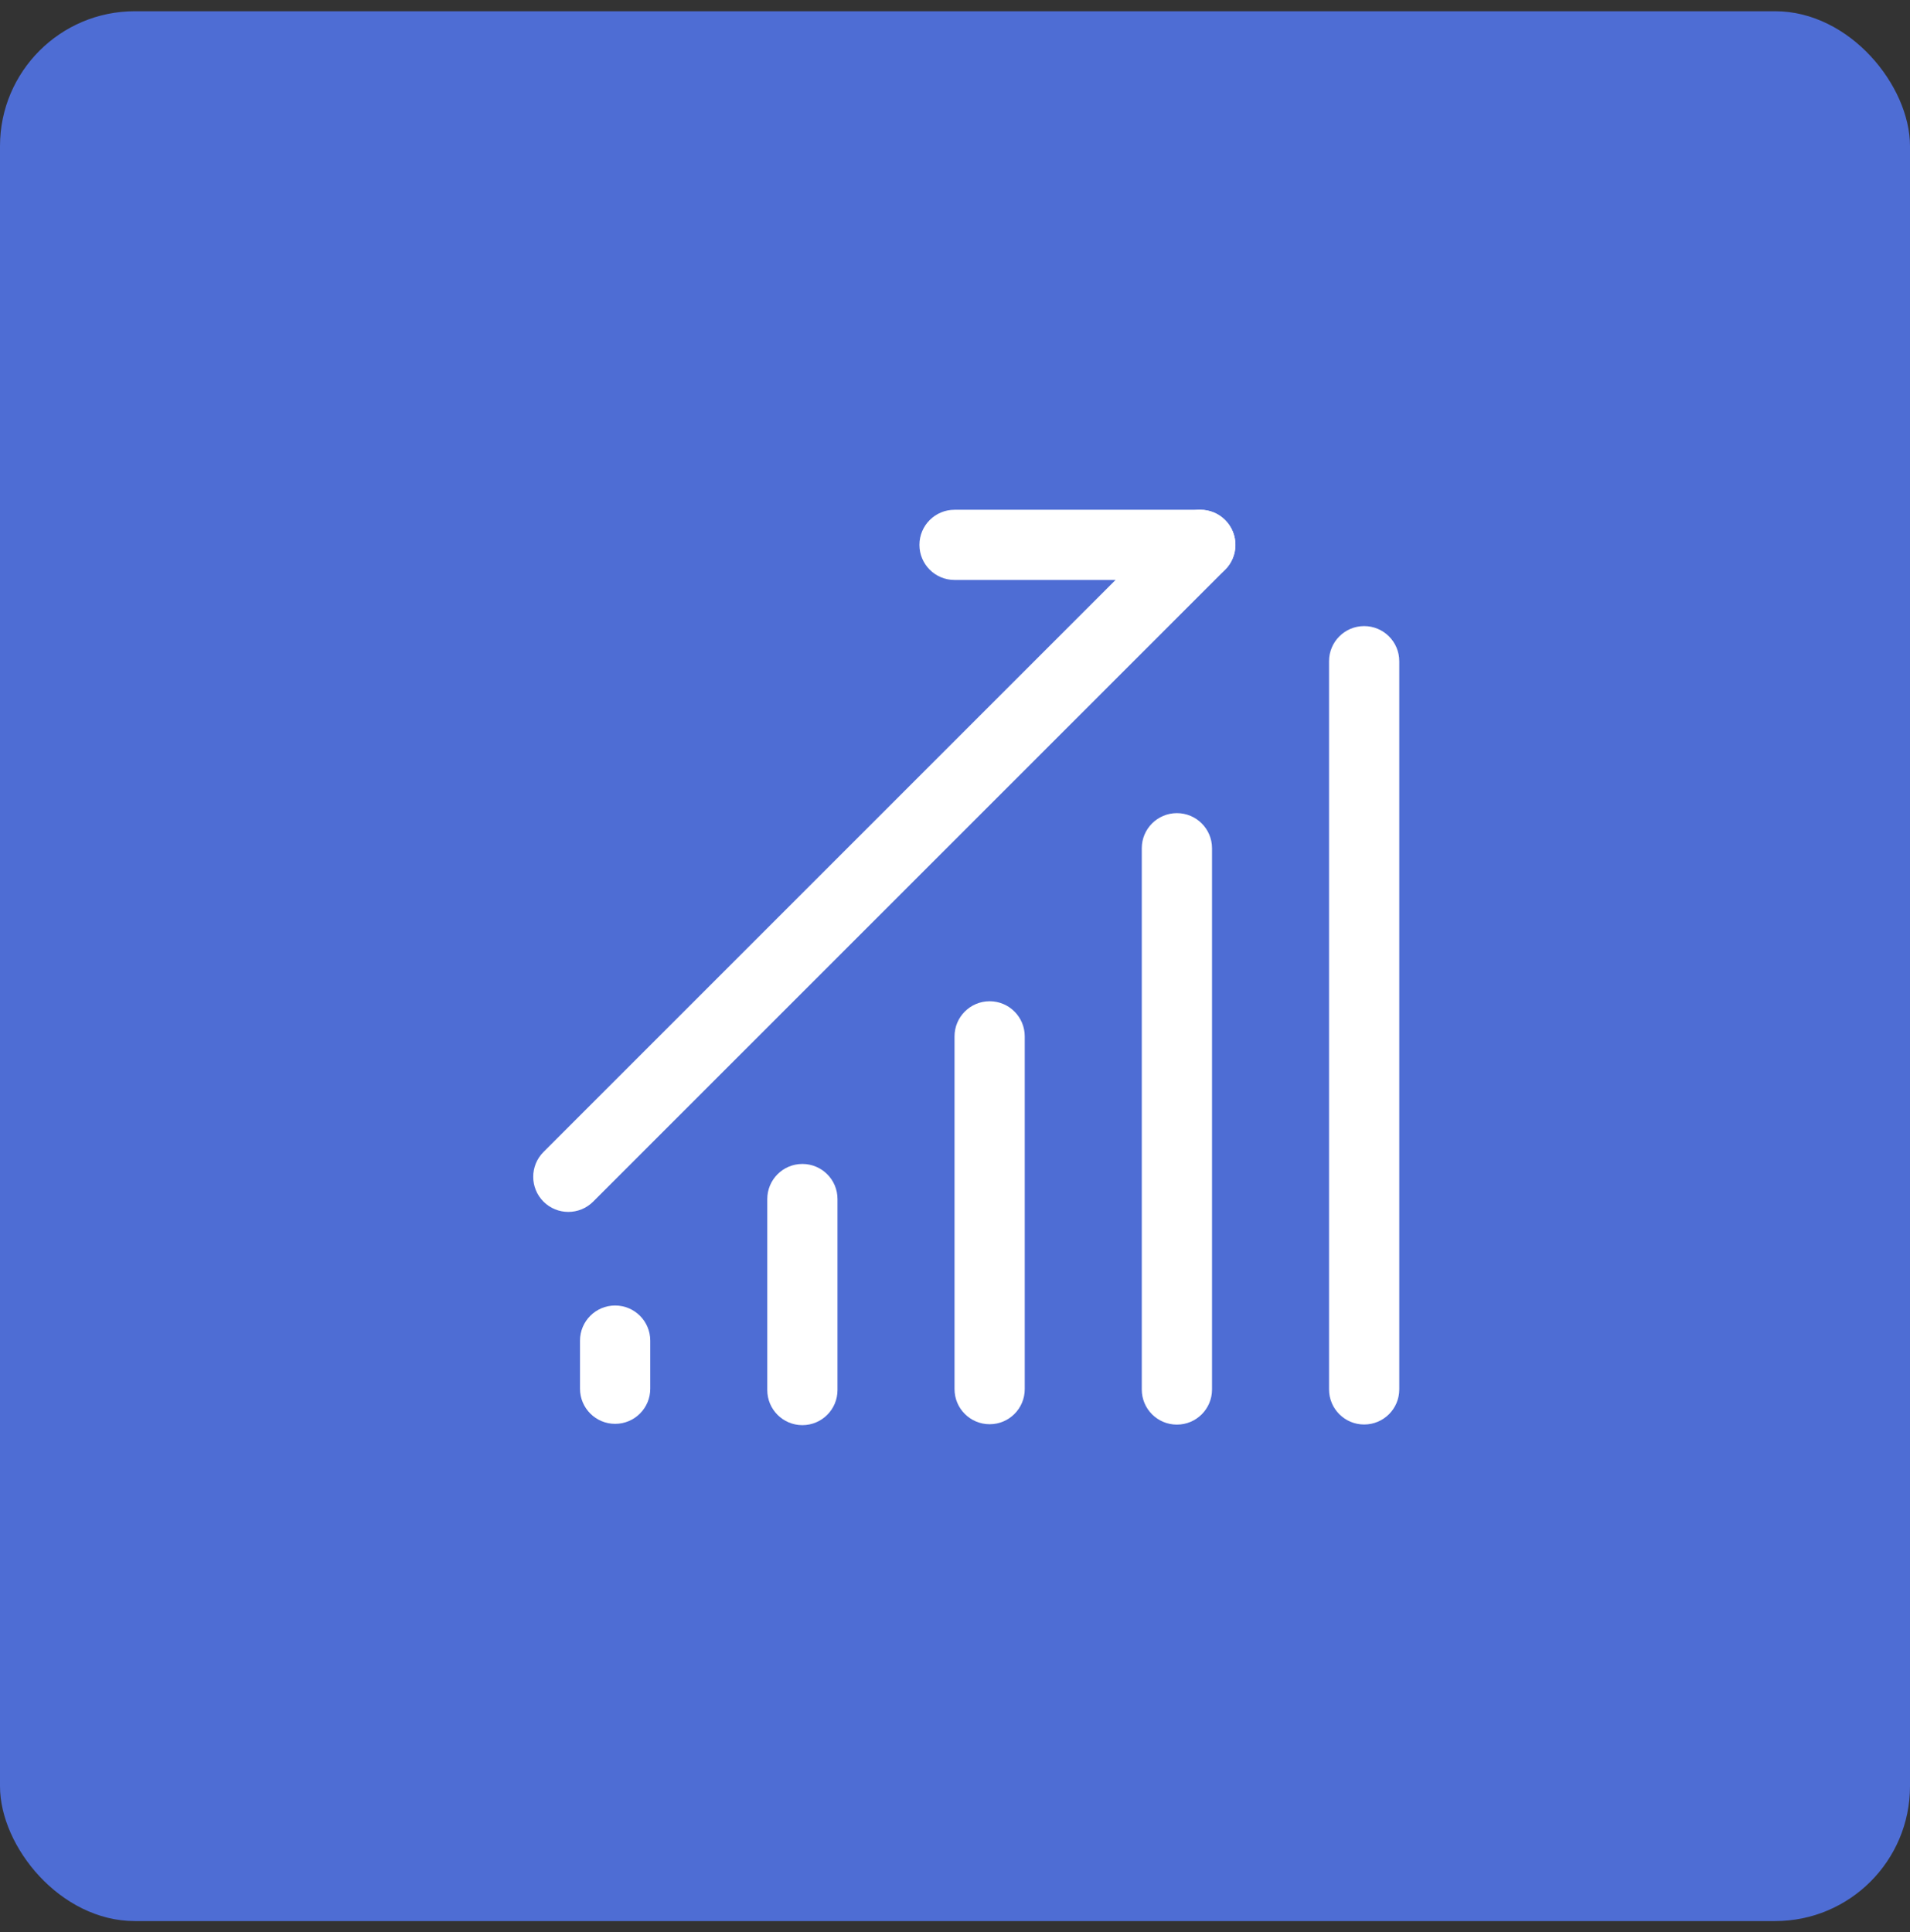
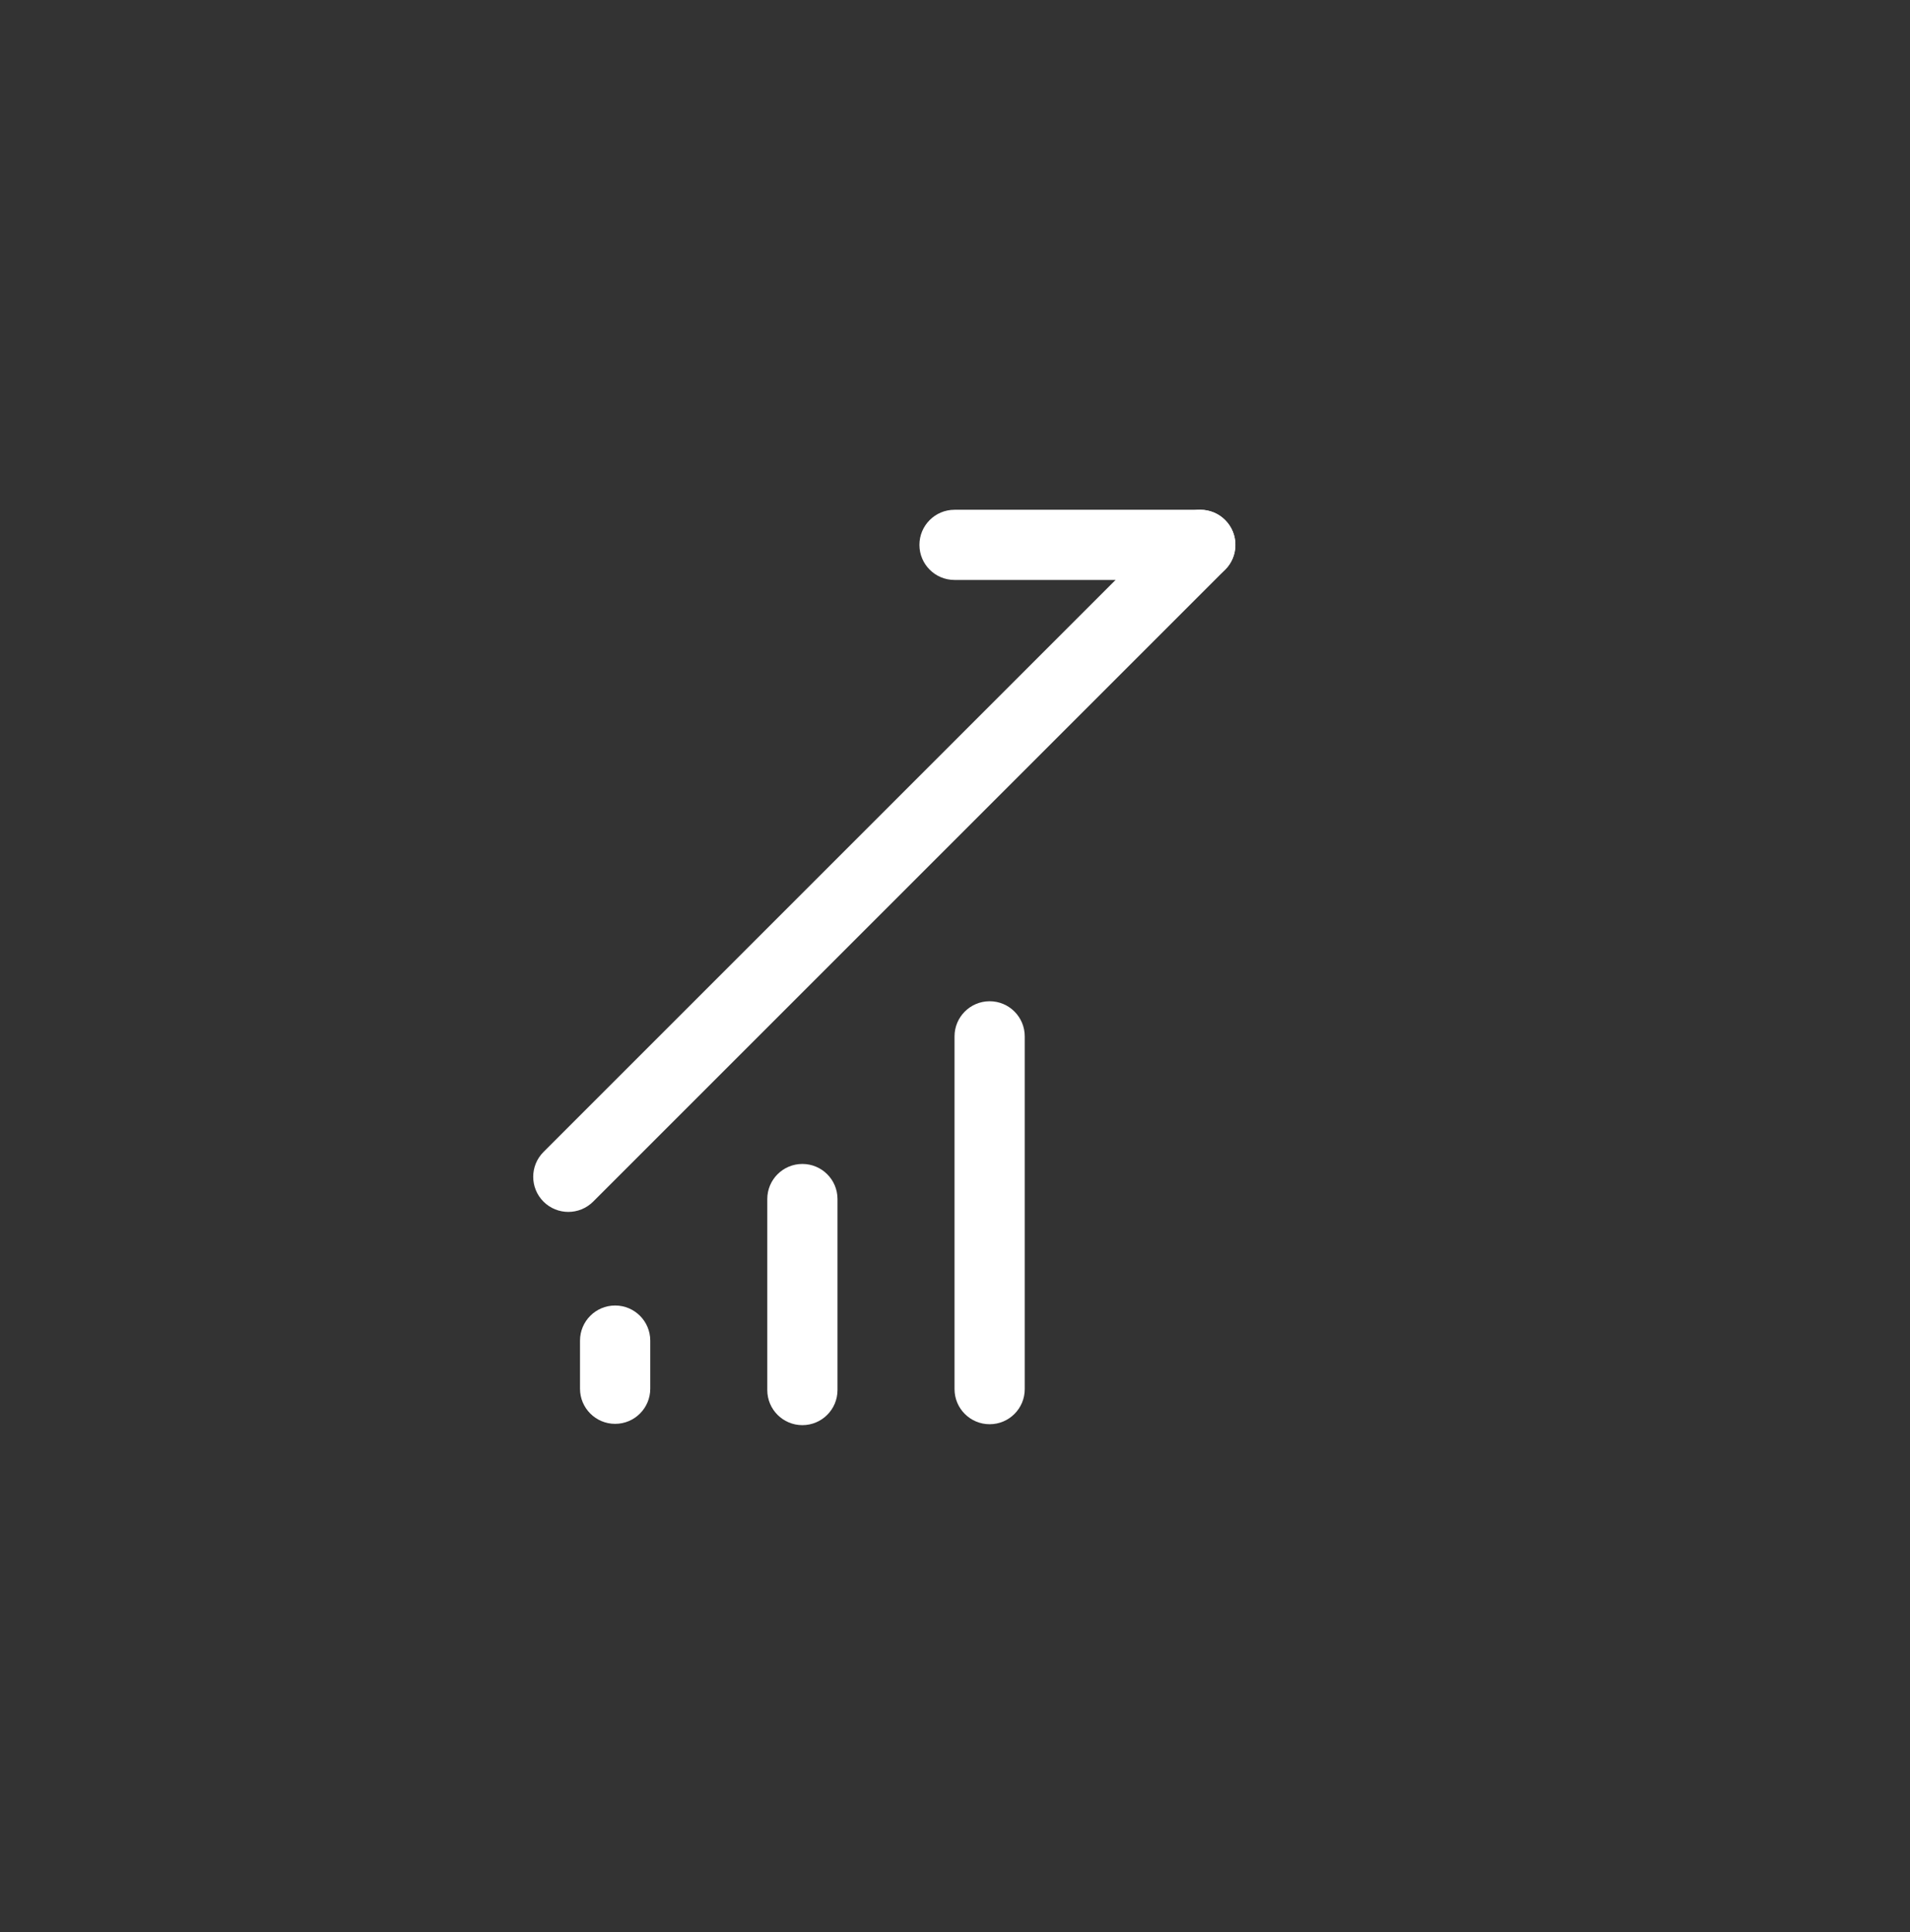
<svg xmlns="http://www.w3.org/2000/svg" width="85" height="86" viewBox="0 0 85 86" fill="none">
  <rect x="0" y="0" width="85" height="86" fill="#333333" stroke="none" />
-   <rect y="0.5" width="85" height="85" rx="6" fill="#4E6DD4" />
  <path fill-rule="evenodd" clip-rule="evenodd" d="M35.708 51.803C36.571 51.803 37.271 52.502 37.271 53.365V61.865C37.271 62.728 36.571 63.428 35.708 63.428C34.845 63.428 34.146 62.728 34.146 61.865V53.365C34.146 52.502 34.845 51.803 35.708 51.803Z" fill="white" />
  <path fill-rule="evenodd" clip-rule="evenodd" d="M27.375 58.103C28.238 58.103 28.938 58.803 28.938 59.666V61.807C28.938 62.67 28.238 63.37 27.375 63.37C26.512 63.37 25.812 62.67 25.812 61.807V59.666C25.812 58.803 26.512 58.103 27.375 58.103Z" fill="white" />
  <path fill-rule="evenodd" clip-rule="evenodd" d="M44.042 44.562C44.905 44.562 45.604 45.262 45.604 46.125V61.824C45.604 62.687 44.905 63.387 44.042 63.387C43.179 63.387 42.479 62.687 42.479 61.824V46.125C42.479 45.262 43.179 44.562 44.042 44.562Z" fill="white" />
-   <path fill-rule="evenodd" clip-rule="evenodd" d="M52.375 36.19C53.238 36.19 53.938 36.889 53.938 37.752V61.842C53.938 62.705 53.238 63.404 52.375 63.404C51.512 63.404 50.812 62.705 50.812 61.842V37.752C50.812 36.889 51.512 36.19 52.375 36.19Z" fill="white" />
-   <path fill-rule="evenodd" clip-rule="evenodd" d="M60.708 27.865C61.571 27.865 62.271 28.565 62.271 29.428V61.837C62.271 62.7 61.571 63.399 60.708 63.399C59.845 63.399 59.146 62.7 59.146 61.837V29.428C59.146 28.565 59.845 27.865 60.708 27.865Z" fill="white" />
  <path fill-rule="evenodd" clip-rule="evenodd" d="M54.522 23.145C55.132 23.755 55.132 24.745 54.522 25.355L26.397 53.48C25.786 54.09 24.797 54.09 24.187 53.48C23.577 52.87 23.577 51.88 24.187 51.27L52.312 23.145C52.922 22.535 53.911 22.535 54.522 23.145Z" fill="white" />
  <path fill-rule="evenodd" clip-rule="evenodd" d="M40.917 24.25C40.917 23.387 41.616 22.688 42.479 22.688H53.417C54.28 22.688 54.979 23.387 54.979 24.25C54.979 25.113 54.28 25.812 53.417 25.812H42.479C41.616 25.812 40.917 25.113 40.917 24.25Z" fill="white" />
</svg>